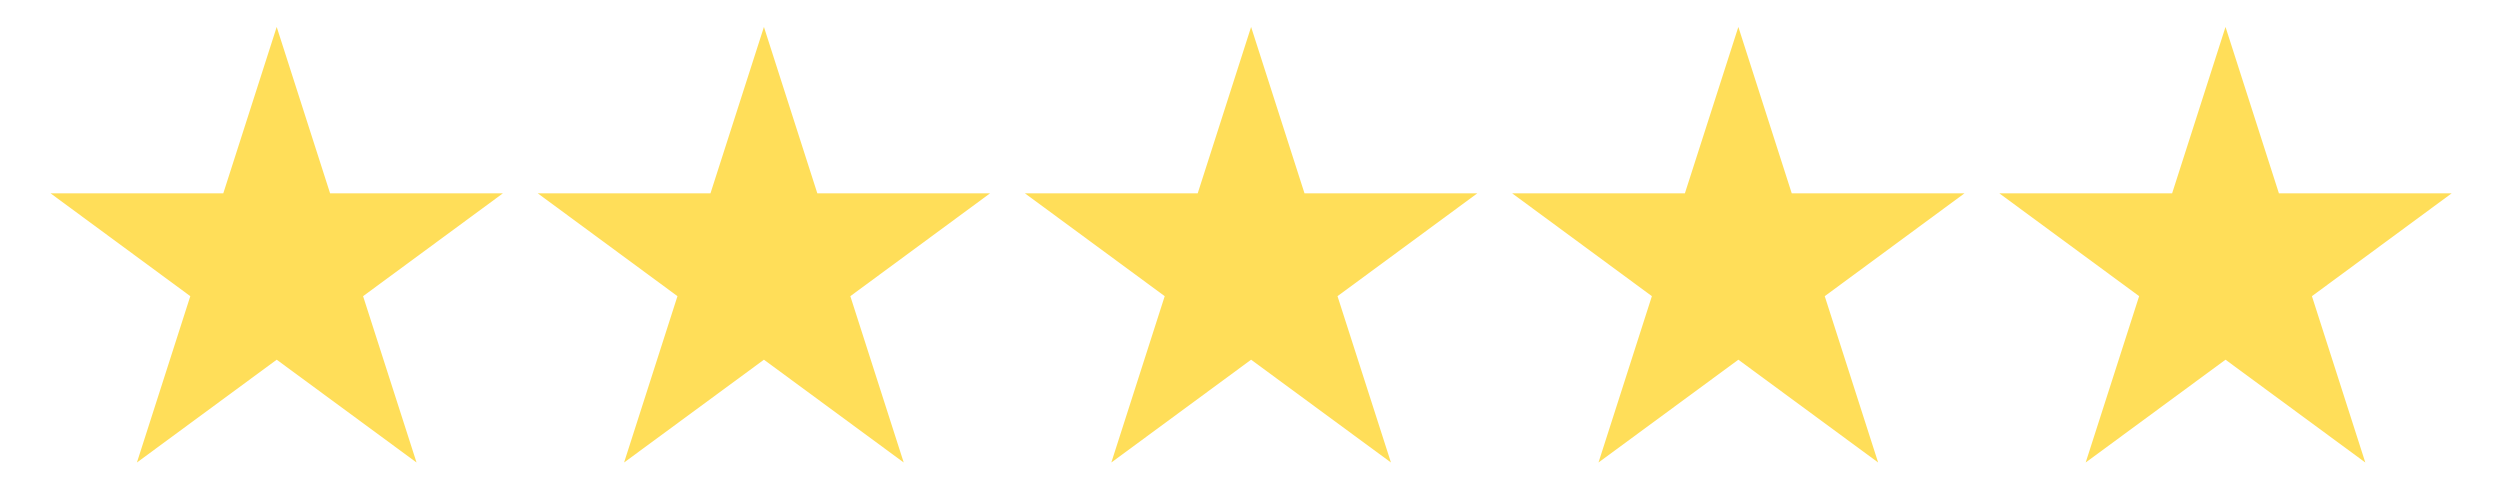
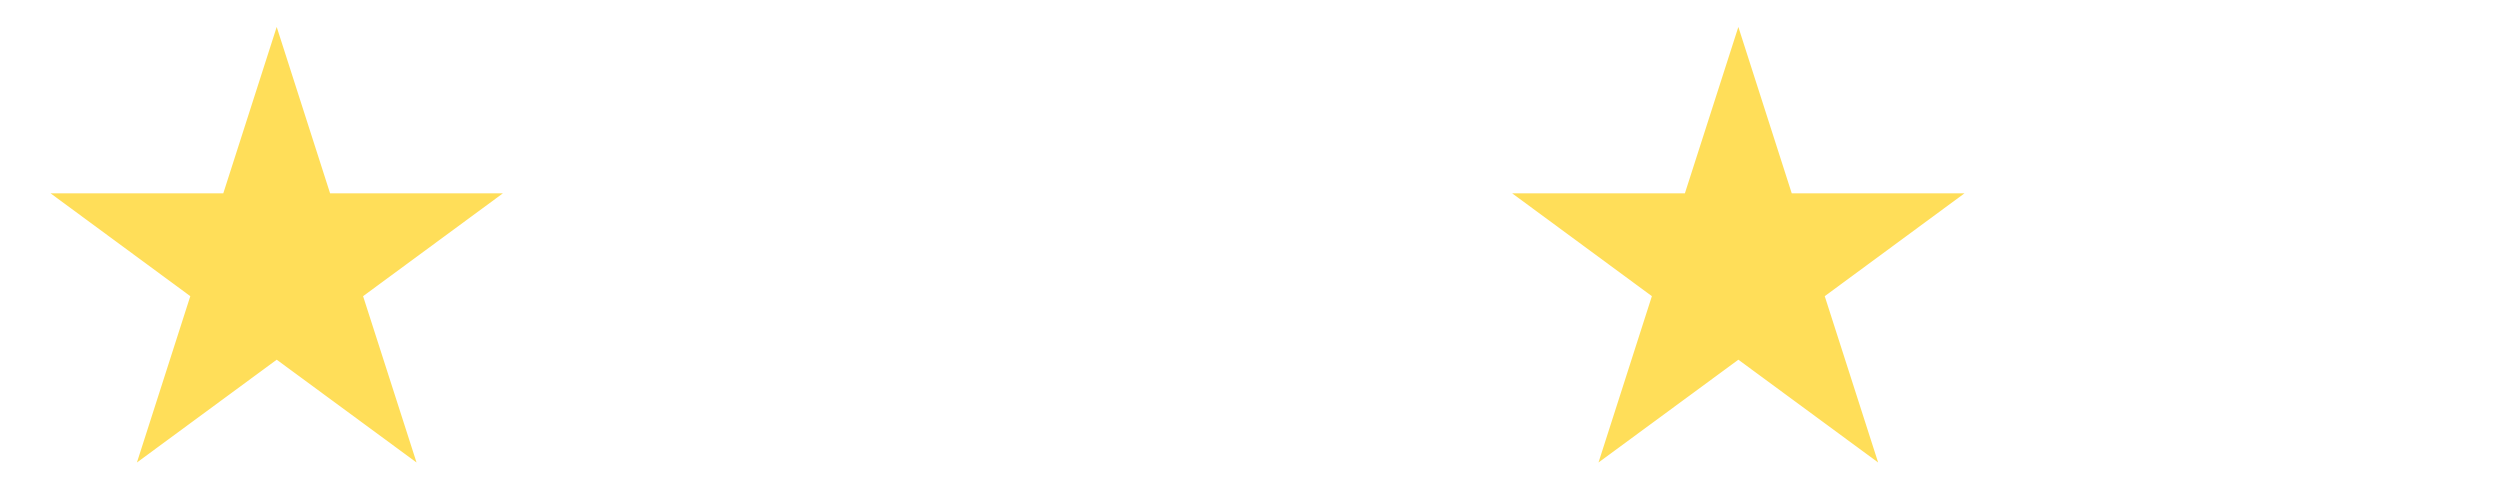
<svg xmlns="http://www.w3.org/2000/svg" width="200" zoomAndPan="magnify" viewBox="0 0 150 30" height="40" preserveAspectRatio="xMidYMid meet" version="1.0">
  <defs>
    <clipPath id="46351595c6">
      <path d="M 3 1.617 L 31 1.617 L 31 27.75 L 3 27.75 Z M 3 1.617 " clip-rule="nonzero" />
    </clipPath>
    <clipPath id="f7c3525d36">
-       <path d="M 32 1.617 L 60 1.617 L 60 27.75 L 32 27.75 Z M 32 1.617 " clip-rule="nonzero" />
-     </clipPath>
+       </clipPath>
    <clipPath id="86b95b36d8">
-       <path d="M 61 1.617 L 89 1.617 L 89 27.75 L 61 27.75 Z M 61 1.617 " clip-rule="nonzero" />
-     </clipPath>
+       </clipPath>
    <clipPath id="412dc129c8">
      <path d="M 90 1.617 L 118 1.617 L 118 27.75 L 90 27.75 Z M 90 1.617 " clip-rule="nonzero" />
    </clipPath>
    <clipPath id="3857cbf41a">
-       <path d="M 119 1.617 L 147.285 1.617 L 147.285 27.75 L 119 27.75 Z M 119 1.617 " clip-rule="nonzero" />
-     </clipPath>
+       </clipPath>
  </defs>
  <g clip-path="url(#46351595c6)">
    <path fill="#ffde59" d="M 16.602 1.617 L 19.805 11.598 L 30.176 11.598 L 21.785 17.77 L 24.992 27.75 L 16.602 21.582 L 8.215 27.75 L 11.418 17.77 L 3.031 11.598 L 13.398 11.598 L 16.602 1.617 " fill-opacity="1" fill-rule="nonzero" />
  </g>
  <g clip-path="url(#f7c3525d36)">
    <path fill="#ffde59" d="M 45.836 1.617 L 49.039 11.598 L 59.406 11.598 L 51.02 17.77 L 54.223 27.75 L 45.836 21.582 L 37.445 27.75 L 40.648 17.77 L 32.262 11.598 L 42.629 11.598 L 45.836 1.617 " fill-opacity="1" fill-rule="nonzero" />
  </g>
  <g clip-path="url(#86b95b36d8)">
    <path fill="#ffde59" d="M 75.066 1.617 L 78.27 11.598 L 88.641 11.598 L 80.25 17.77 L 83.457 27.75 L 75.066 21.582 L 66.68 27.75 L 69.883 17.77 L 61.492 11.598 L 71.863 11.598 L 75.066 1.617 " fill-opacity="1" fill-rule="nonzero" />
  </g>
  <g clip-path="url(#412dc129c8)">
    <path fill="#ffde59" d="M 104.301 1.617 L 107.504 11.598 L 117.871 11.598 L 109.484 17.77 L 112.688 27.75 L 104.301 21.582 L 95.91 27.75 L 99.113 17.77 L 90.727 11.598 L 101.094 11.598 L 104.301 1.617 " fill-opacity="1" fill-rule="nonzero" />
  </g>
  <g clip-path="url(#3857cbf41a)">
-     <path fill="#ffde59" d="M 133.531 1.617 L 136.734 11.598 L 147.102 11.598 L 138.715 17.77 L 141.918 27.75 L 133.531 21.582 L 125.141 27.75 L 128.348 17.77 L 119.957 11.598 L 130.328 11.598 L 133.531 1.617 " fill-opacity="1" fill-rule="nonzero" />
-   </g>
+     </g>
</svg>